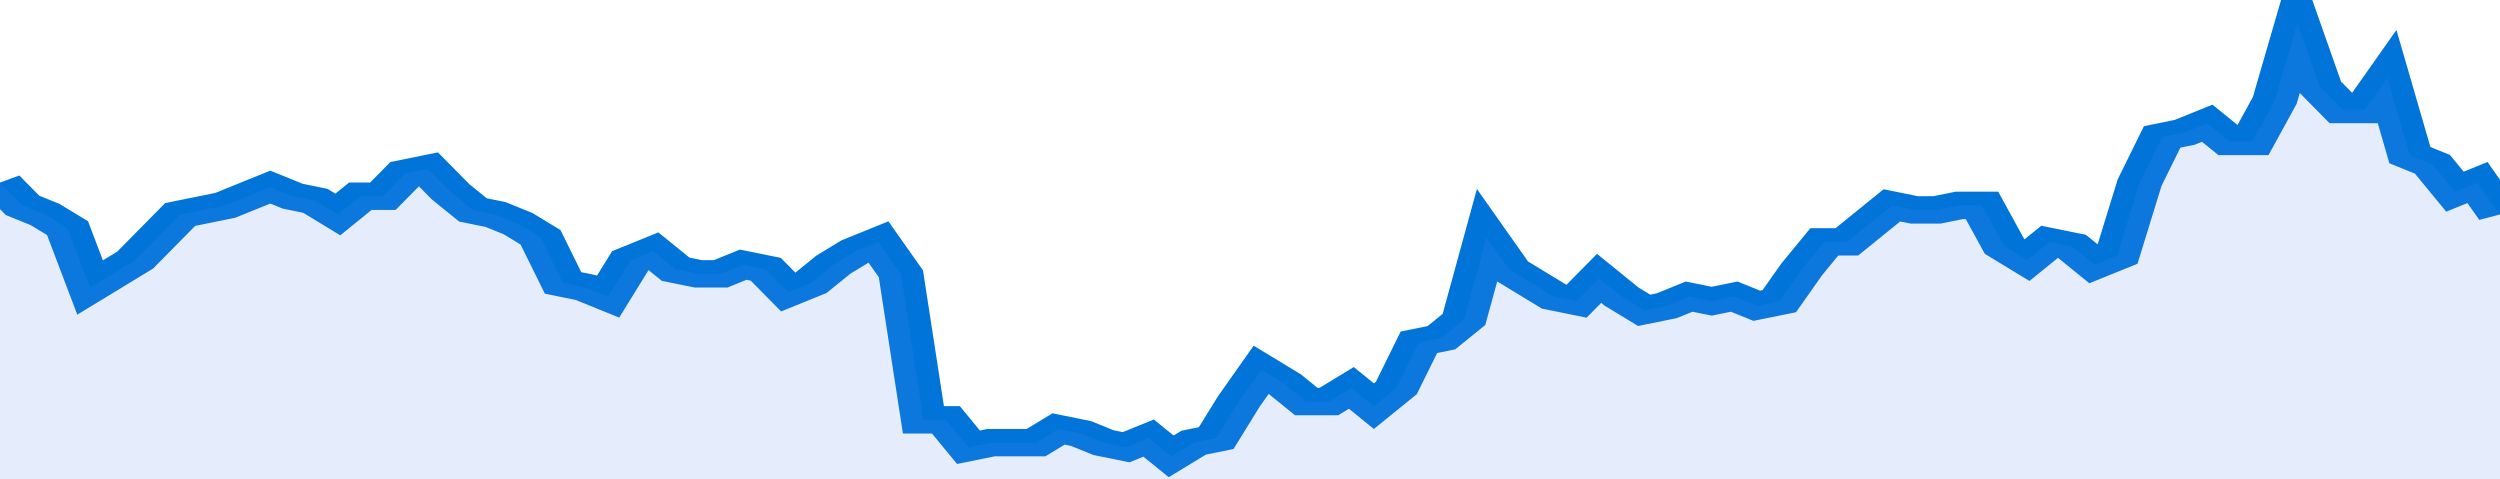
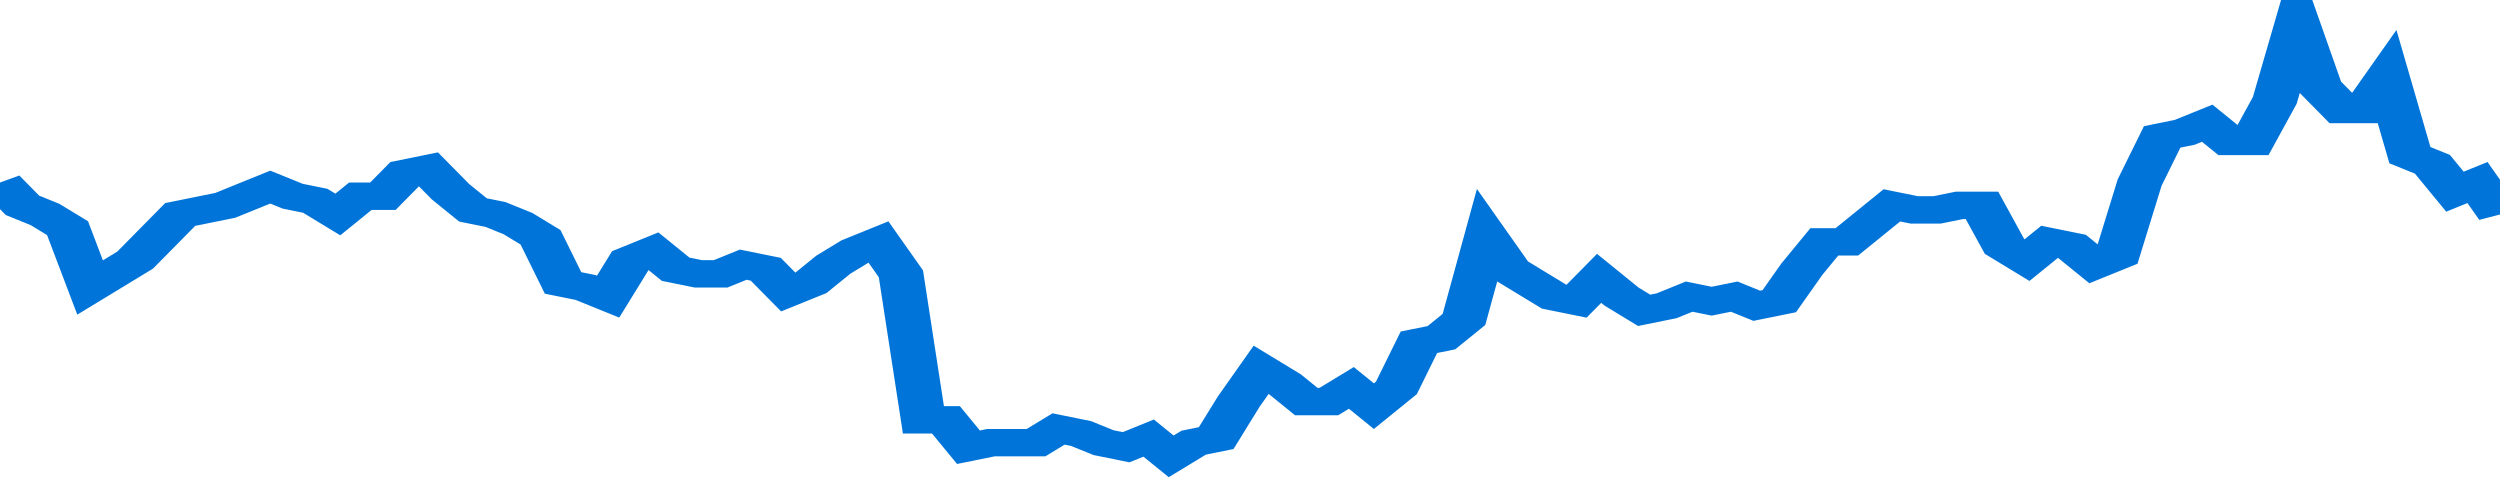
<svg xmlns="http://www.w3.org/2000/svg" viewBox="0 0 333 105" width="120" height="23" preserveAspectRatio="none">
  <polyline fill="none" stroke="#0074d9" stroke-width="6" points="0, 40 3, 45 6, 47 9, 50 12, 63 15, 60 18, 57 21, 52 24, 47 27, 46 30, 45 33, 43 36, 41 39, 43 42, 44 45, 47 48, 43 51, 43 54, 38 57, 37 60, 42 63, 46 66, 47 69, 49 72, 52 75, 62 78, 63 81, 65 84, 57 87, 55 90, 59 93, 60 96, 60 99, 58 102, 59 105, 64 108, 62 111, 58 114, 55 117, 53 120, 60 123, 92 126, 92 129, 98 132, 97 135, 97 138, 97 141, 94 144, 95 147, 97 150, 98 153, 96 156, 100 159, 97 162, 96 165, 88 168, 81 171, 84 174, 88 177, 88 180, 85 183, 89 186, 85 189, 75 192, 74 195, 70 198, 52 201, 59 204, 62 207, 65 210, 66 213, 61 216, 65 219, 68 222, 67 225, 65 228, 66 231, 65 234, 67 237, 66 240, 59 243, 53 246, 53 249, 49 252, 45 255, 46 258, 46 261, 45 264, 45 267, 54 270, 57 273, 53 276, 54 279, 58 282, 56 285, 40 288, 30 291, 29 294, 27 297, 31 300, 31 303, 22 306, 5 309, 19 312, 24 315, 24 318, 17 321, 34 324, 36 327, 42 330, 40 333, 47 333, 47 "> </polyline>
-   <polygon fill="#5085ec" opacity="0.15" points="0, 105 0, 40 3, 45 6, 47 9, 50 12, 63 15, 60 18, 57 21, 52 24, 47 27, 46 30, 45 33, 43 36, 41 39, 43 42, 44 45, 47 48, 43 51, 43 54, 38 57, 37 60, 42 63, 46 66, 47 69, 49 72, 52 75, 62 78, 63 81, 65 84, 57 87, 55 90, 59 93, 60 96, 60 99, 58 102, 59 105, 64 108, 62 111, 58 114, 55 117, 53 120, 60 123, 92 126, 92 129, 98 132, 97 135, 97 138, 97 141, 94 144, 95 147, 97 150, 98 153, 96 156, 100 159, 97 162, 96 165, 88 168, 81 171, 84 174, 88 177, 88 180, 85 183, 89 186, 85 189, 75 192, 74 195, 70 198, 52 201, 59 204, 62 207, 65 210, 66 213, 61 216, 65 219, 68 222, 67 225, 65 228, 66 231, 65 234, 67 237, 66 240, 59 243, 53 246, 53 249, 49 252, 45 255, 46 258, 46 261, 45 264, 45 267, 54 270, 57 273, 53 276, 54 279, 58 282, 56 285, 40 288, 30 291, 29 294, 27 297, 31 300, 31 303, 22 306, 5 309, 19 312, 24 315, 24 318, 17 321, 34 324, 36 327, 42 330, 40 333, 47 333, 105 " />
</svg>